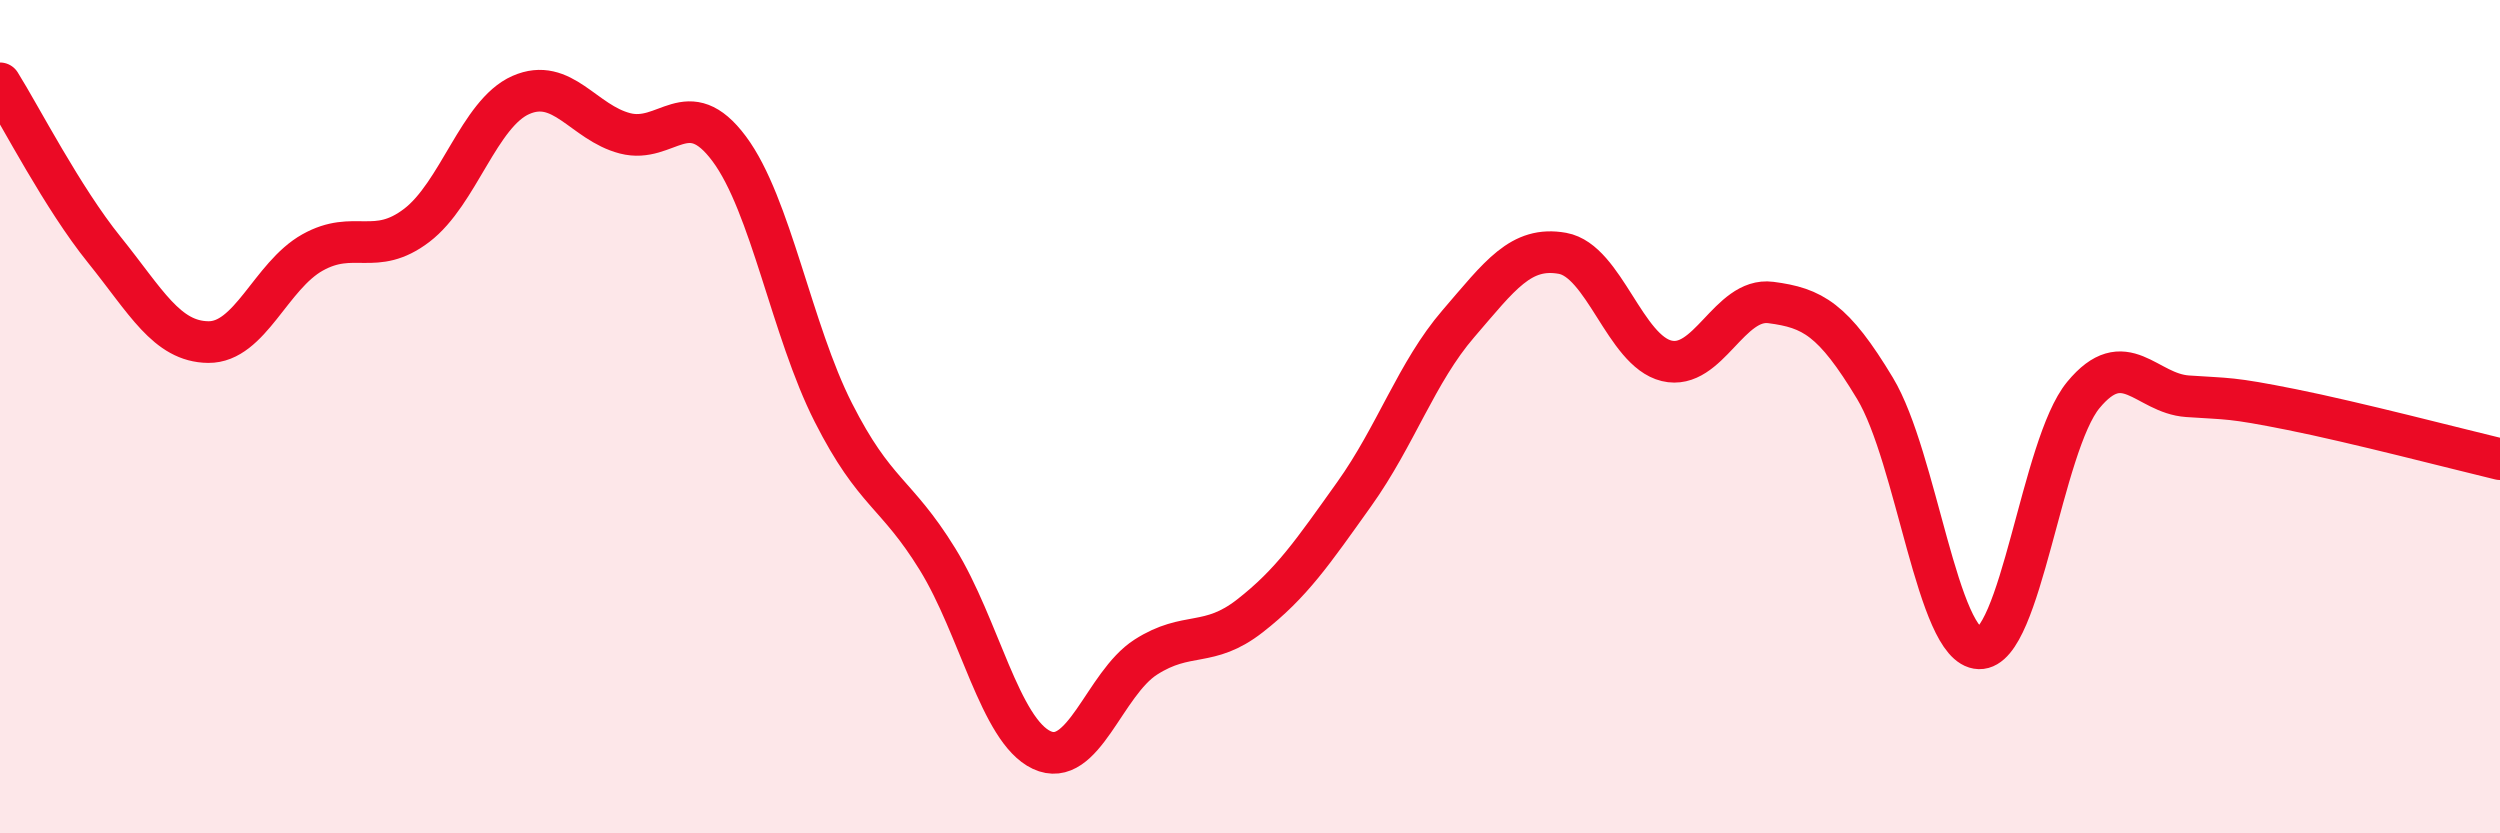
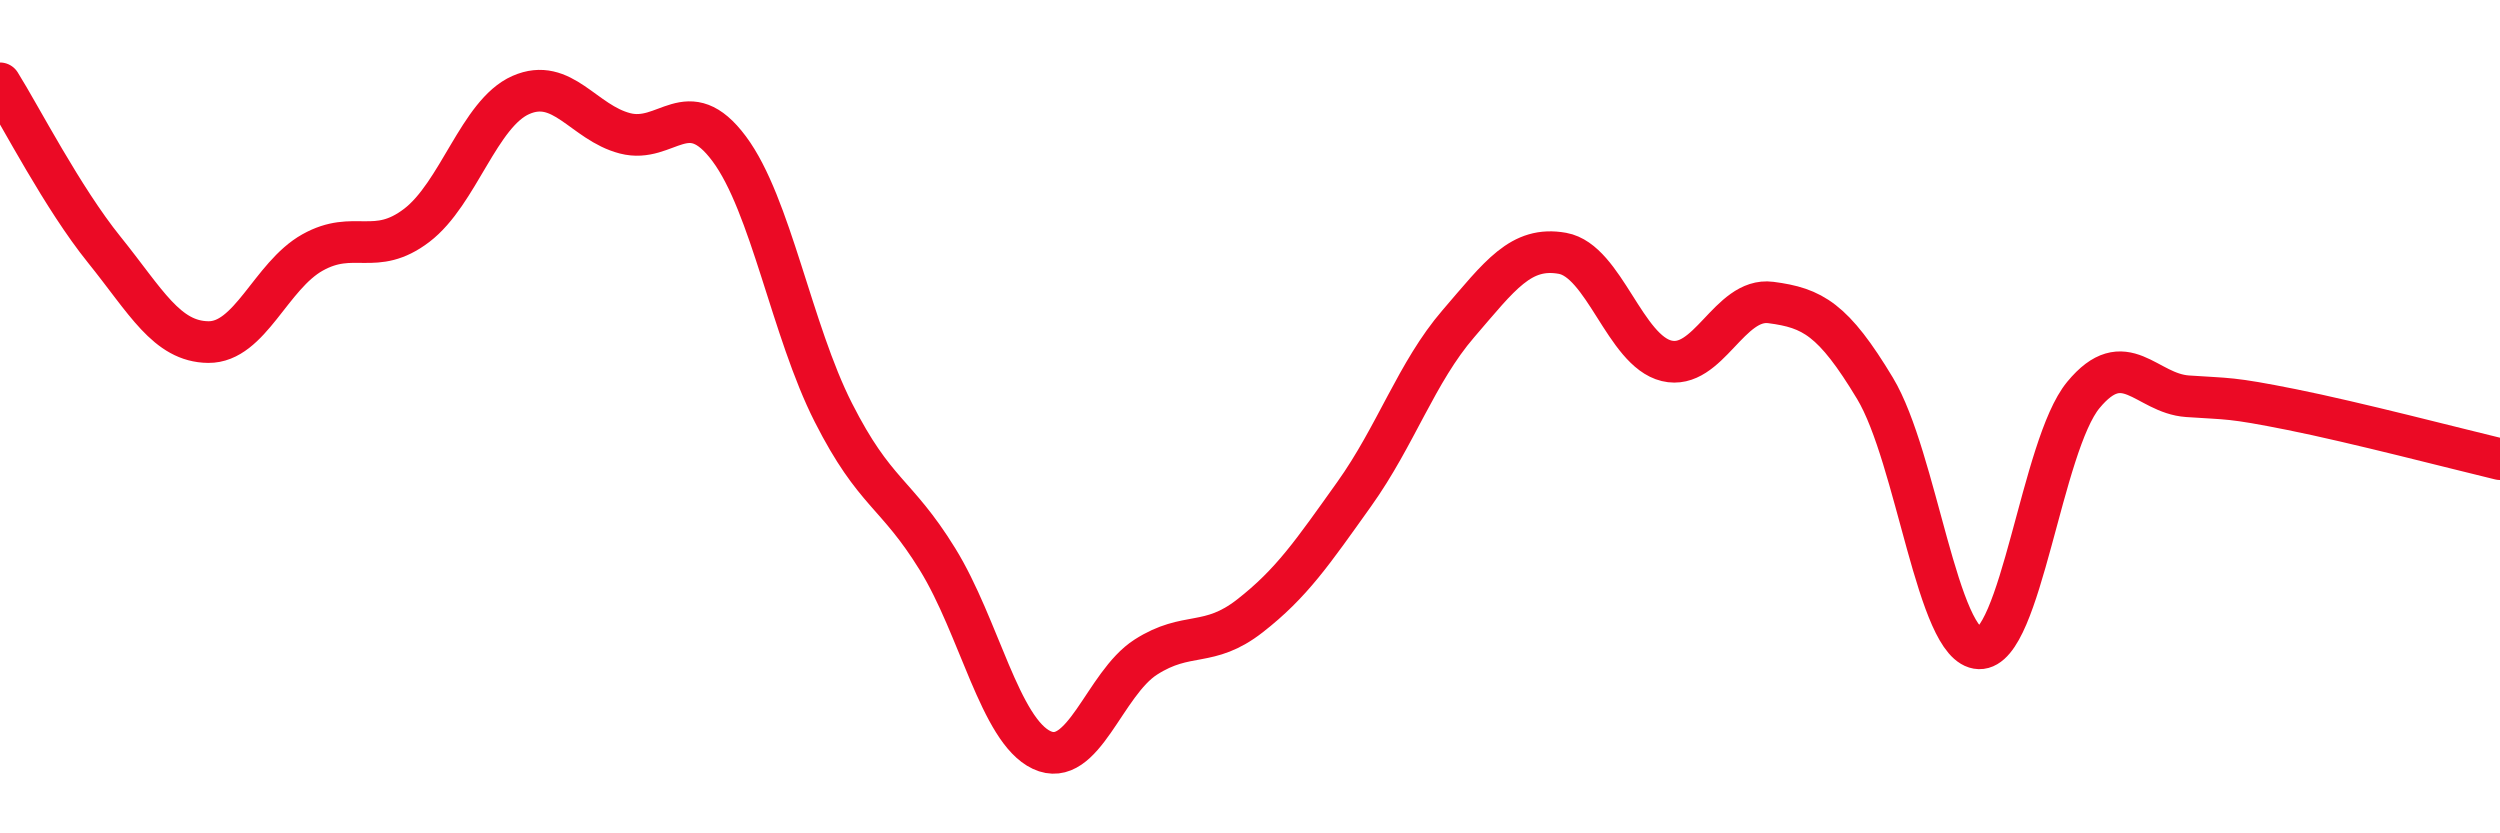
<svg xmlns="http://www.w3.org/2000/svg" width="60" height="20" viewBox="0 0 60 20">
-   <path d="M 0,2 C 0.5,2.8 1.5,4.75 2.5,5.99 C 3.5,7.23 4,8.2 5,8.21 C 6,8.22 6.5,6.62 7.5,6.06 C 8.5,5.5 9,6.17 10,5.41 C 11,4.65 11.5,2.72 12.5,2.28 C 13.5,1.84 14,2.94 15,3.2 C 16,3.46 16.5,2.23 17.5,3.57 C 18.5,4.91 19,7.93 20,9.9 C 21,11.87 21.5,11.8 22.5,13.42 C 23.5,15.04 24,17.53 25,18 C 26,18.47 26.5,16.41 27.5,15.77 C 28.5,15.13 29,15.56 30,14.78 C 31,14 31.5,13.26 32.5,11.86 C 33.5,10.46 34,8.93 35,7.77 C 36,6.61 36.5,5.9 37.5,6.08 C 38.5,6.26 39,8.42 40,8.66 C 41,8.9 41.5,7.13 42.5,7.26 C 43.5,7.39 44,7.66 45,9.32 C 46,10.98 46.5,15.53 47.5,15.56 C 48.5,15.59 49,10.69 50,9.48 C 51,8.27 51.5,9.44 52.5,9.51 C 53.5,9.58 53.5,9.53 55,9.83 C 56.5,10.13 59,10.78 60,11.02L60 20L0 20Z" fill="#EB0A25" opacity="0.1" stroke-linecap="round" stroke-linejoin="round" />
  <path d="M 0,2 C 0.5,2.8 1.5,4.75 2.5,5.99 C 3.5,7.23 4,8.2 5,8.21 C 6,8.22 6.5,6.62 7.5,6.06 C 8.5,5.5 9,6.17 10,5.41 C 11,4.65 11.5,2.72 12.5,2.28 C 13.5,1.84 14,2.94 15,3.2 C 16,3.46 16.5,2.23 17.5,3.57 C 18.5,4.91 19,7.93 20,9.9 C 21,11.87 21.5,11.8 22.5,13.42 C 23.5,15.04 24,17.53 25,18 C 26,18.47 26.5,16.41 27.5,15.77 C 28.5,15.13 29,15.56 30,14.78 C 31,14 31.5,13.26 32.5,11.86 C 33.5,10.46 34,8.93 35,7.77 C 36,6.61 36.5,5.9 37.5,6.08 C 38.5,6.26 39,8.42 40,8.66 C 41,8.9 41.5,7.13 42.5,7.26 C 43.5,7.39 44,7.66 45,9.32 C 46,10.98 46.5,15.53 47.5,15.56 C 48.5,15.59 49,10.69 50,9.48 C 51,8.27 51.5,9.44 52.5,9.51 C 53.5,9.58 53.5,9.53 55,9.83 C 56.5,10.13 59,10.78 60,11.02" stroke="#EB0A25" stroke-width="1" fill="none" stroke-linecap="round" stroke-linejoin="round" />
</svg>